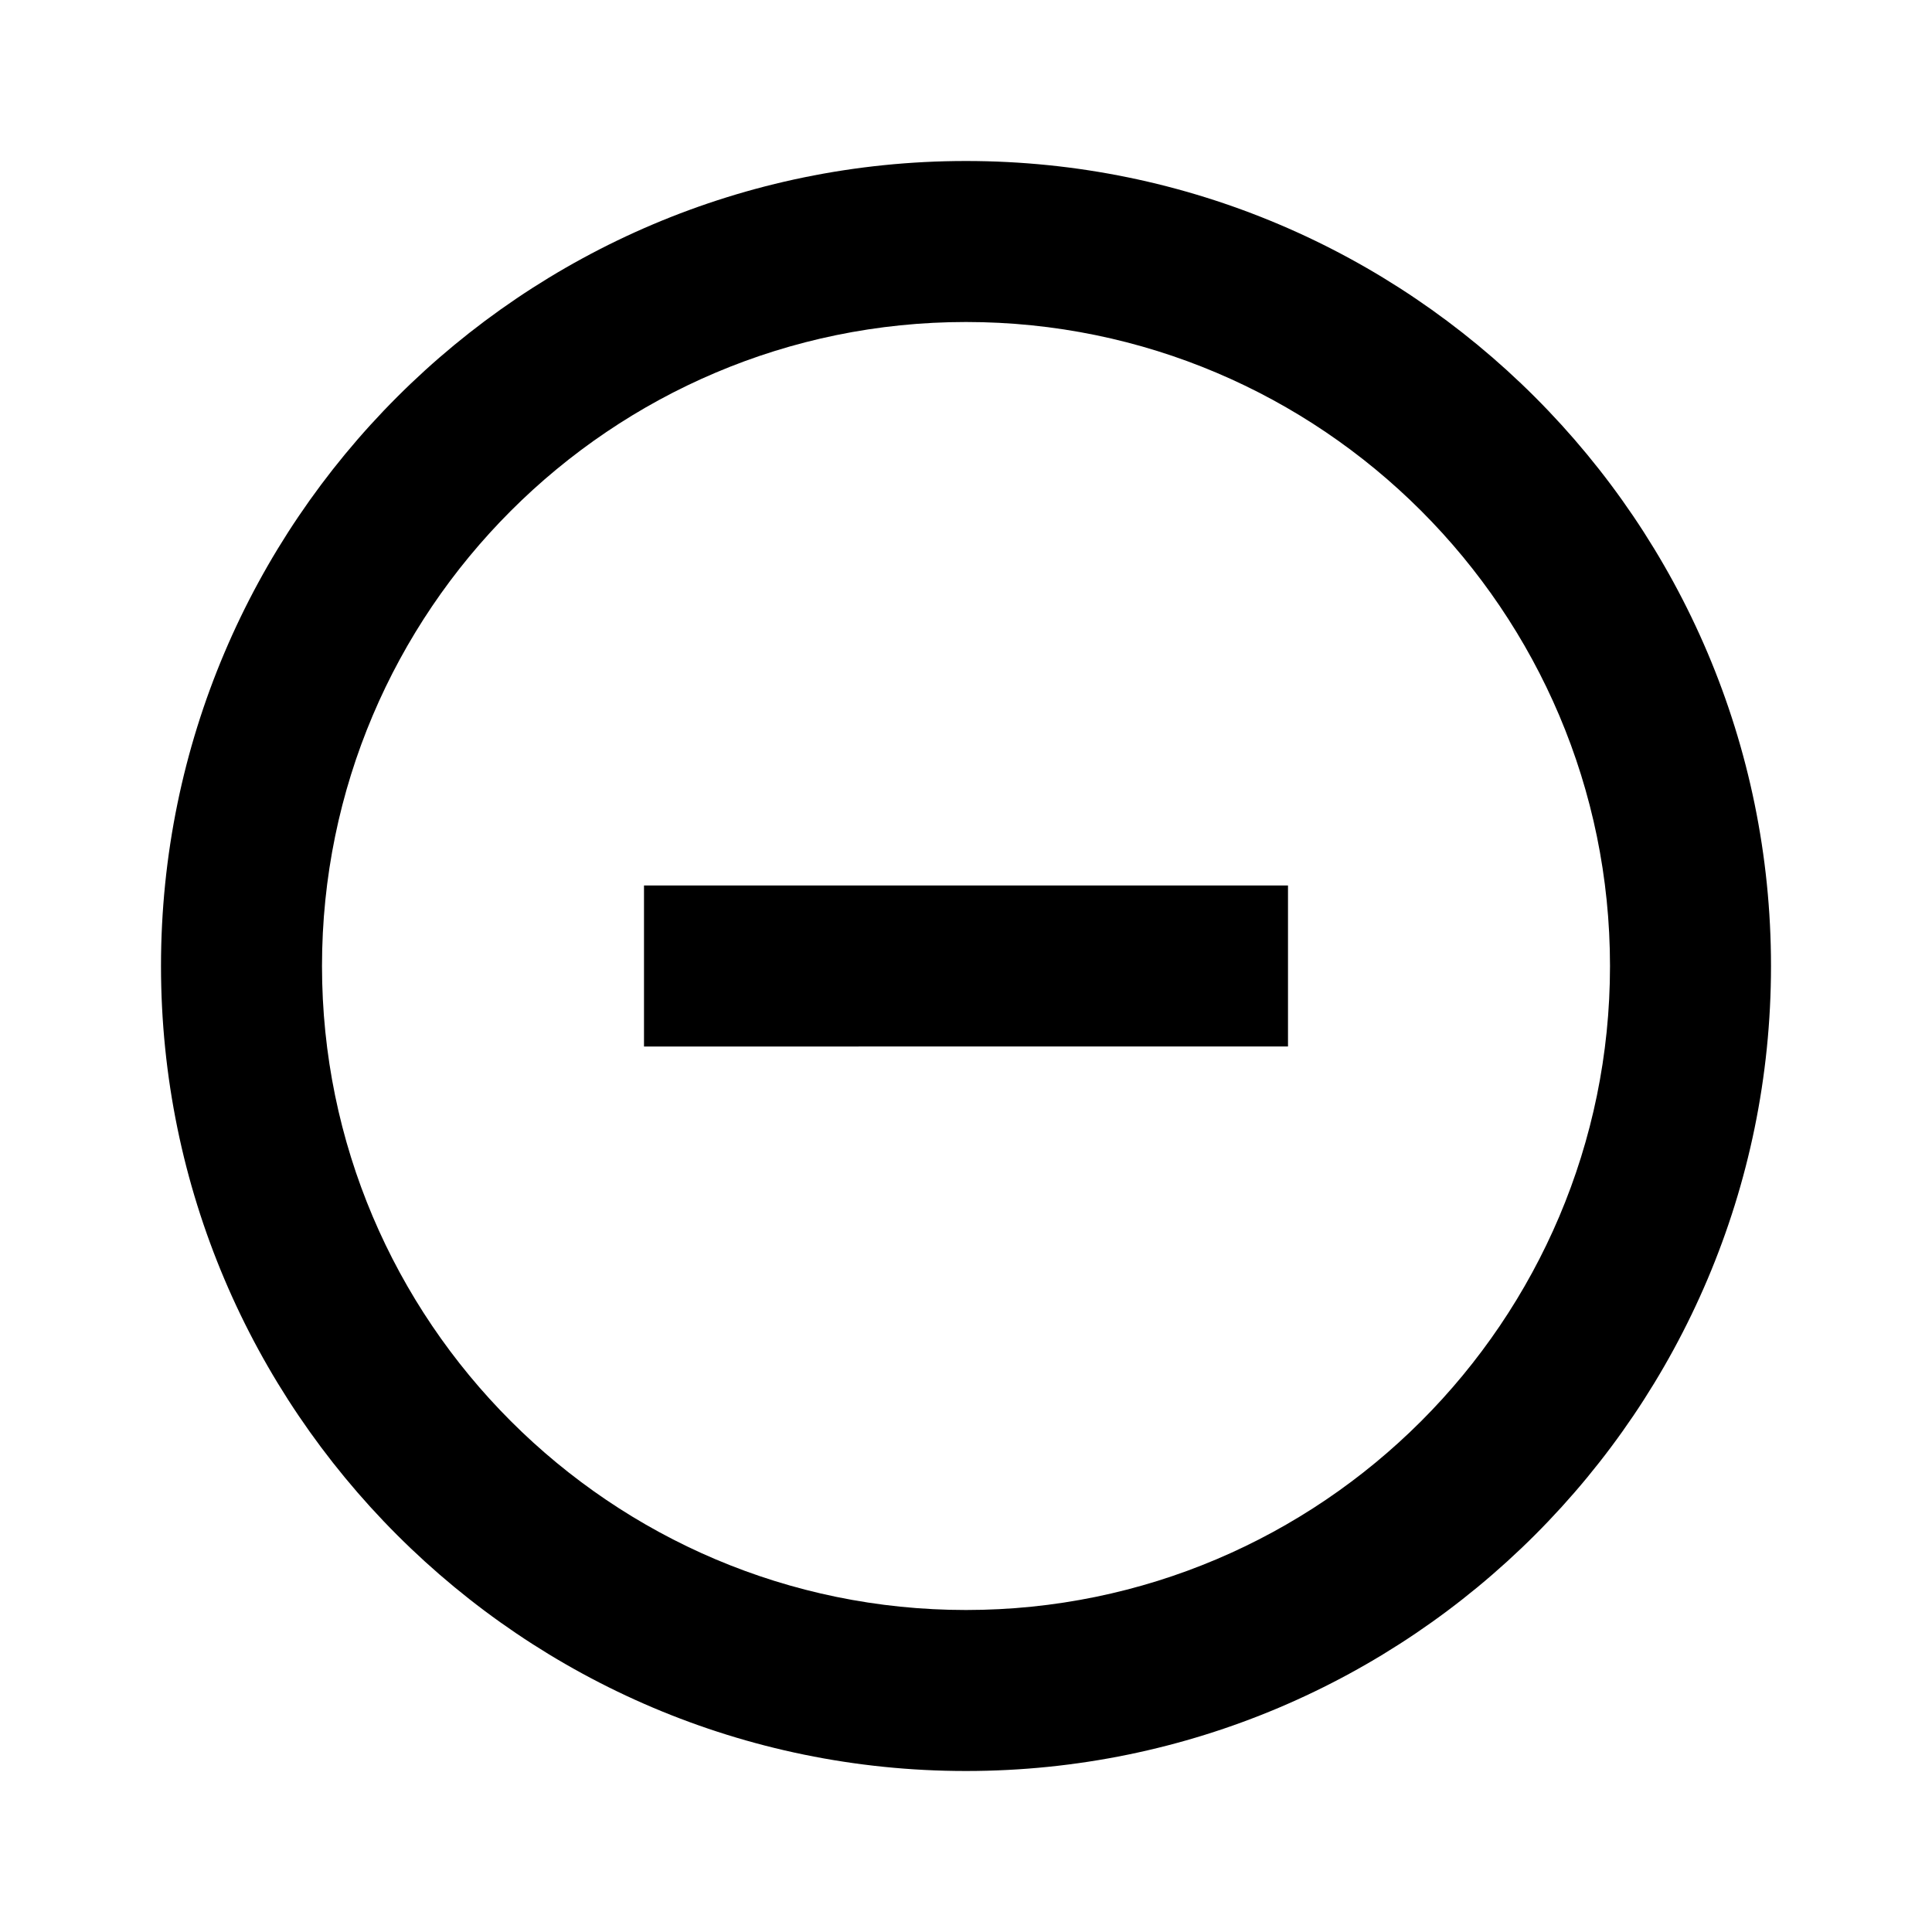
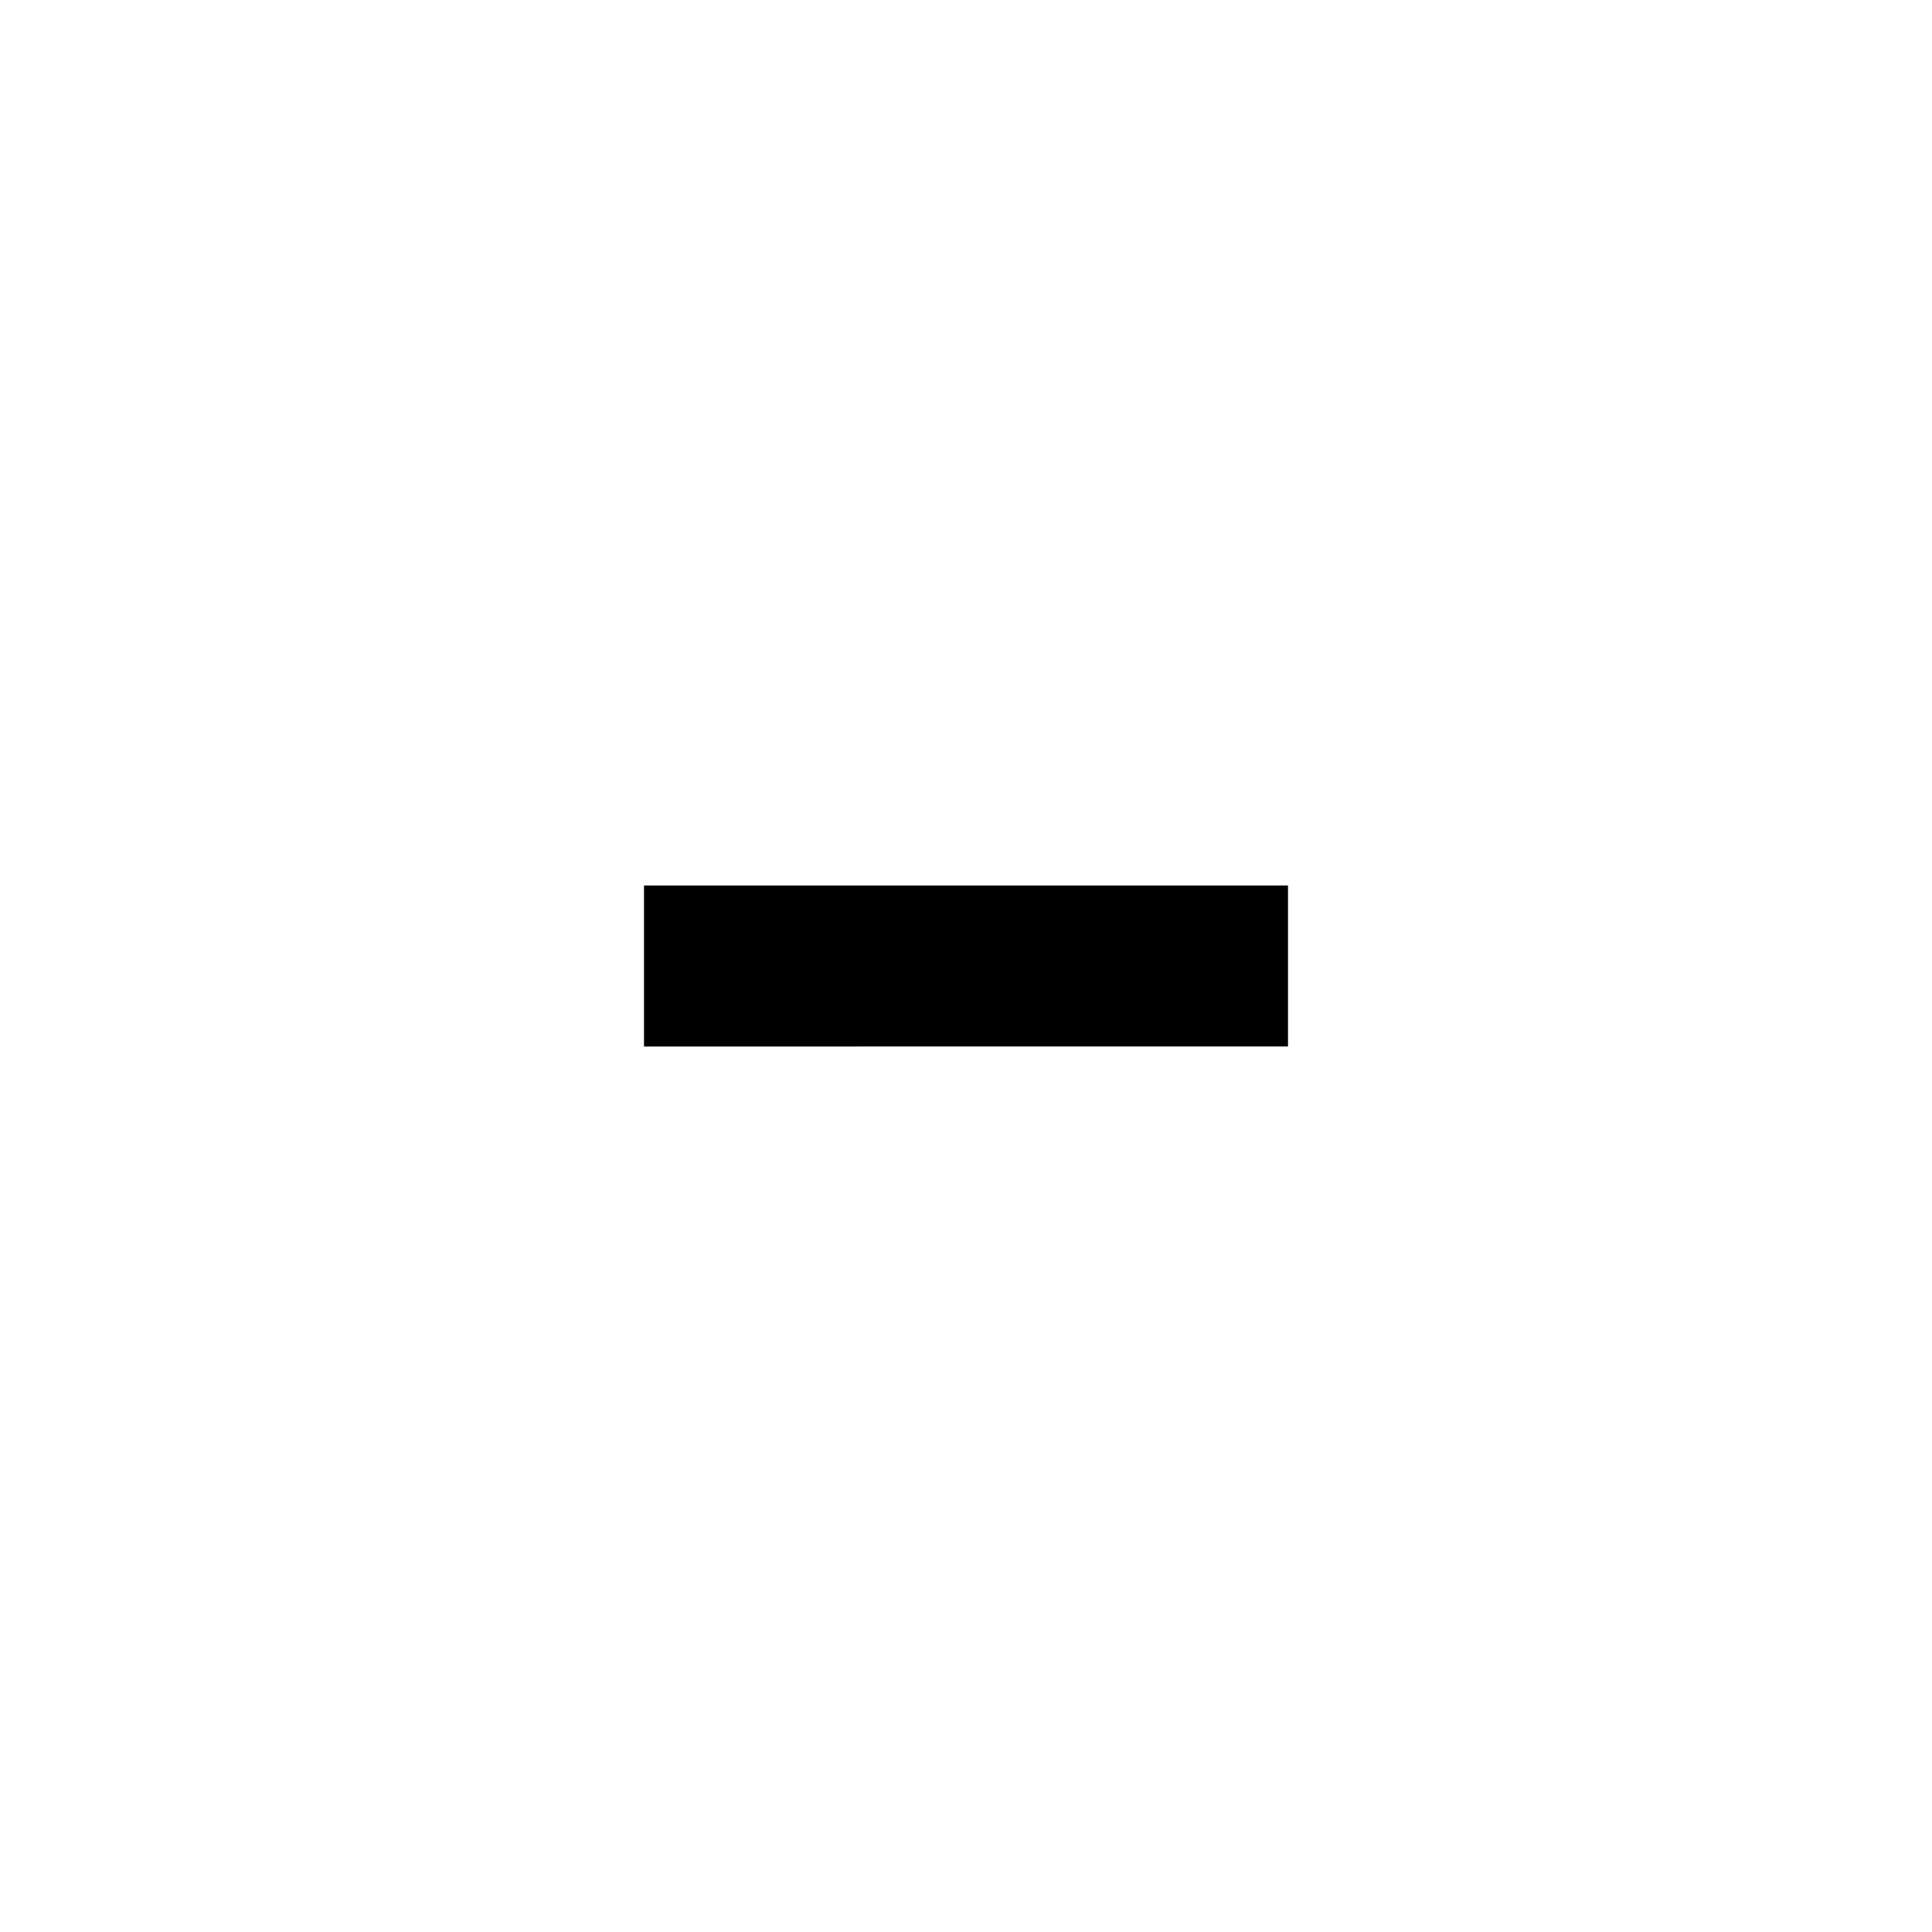
<svg xmlns="http://www.w3.org/2000/svg" width="24" height="24" viewBox="0 0 24 24">
  <path d="M8 11h8v2H8z" />
-   <path d="M12 2C6.486 2 2 6.486 2 12s4.486 10 10 10 10-4.486 10-10S17.514 2 12 2zm0 18c-4.411 0-8-3.589-8-8s3.589-8 8-8 8 3.589 8 8-3.589 8-8 8z" />
</svg>